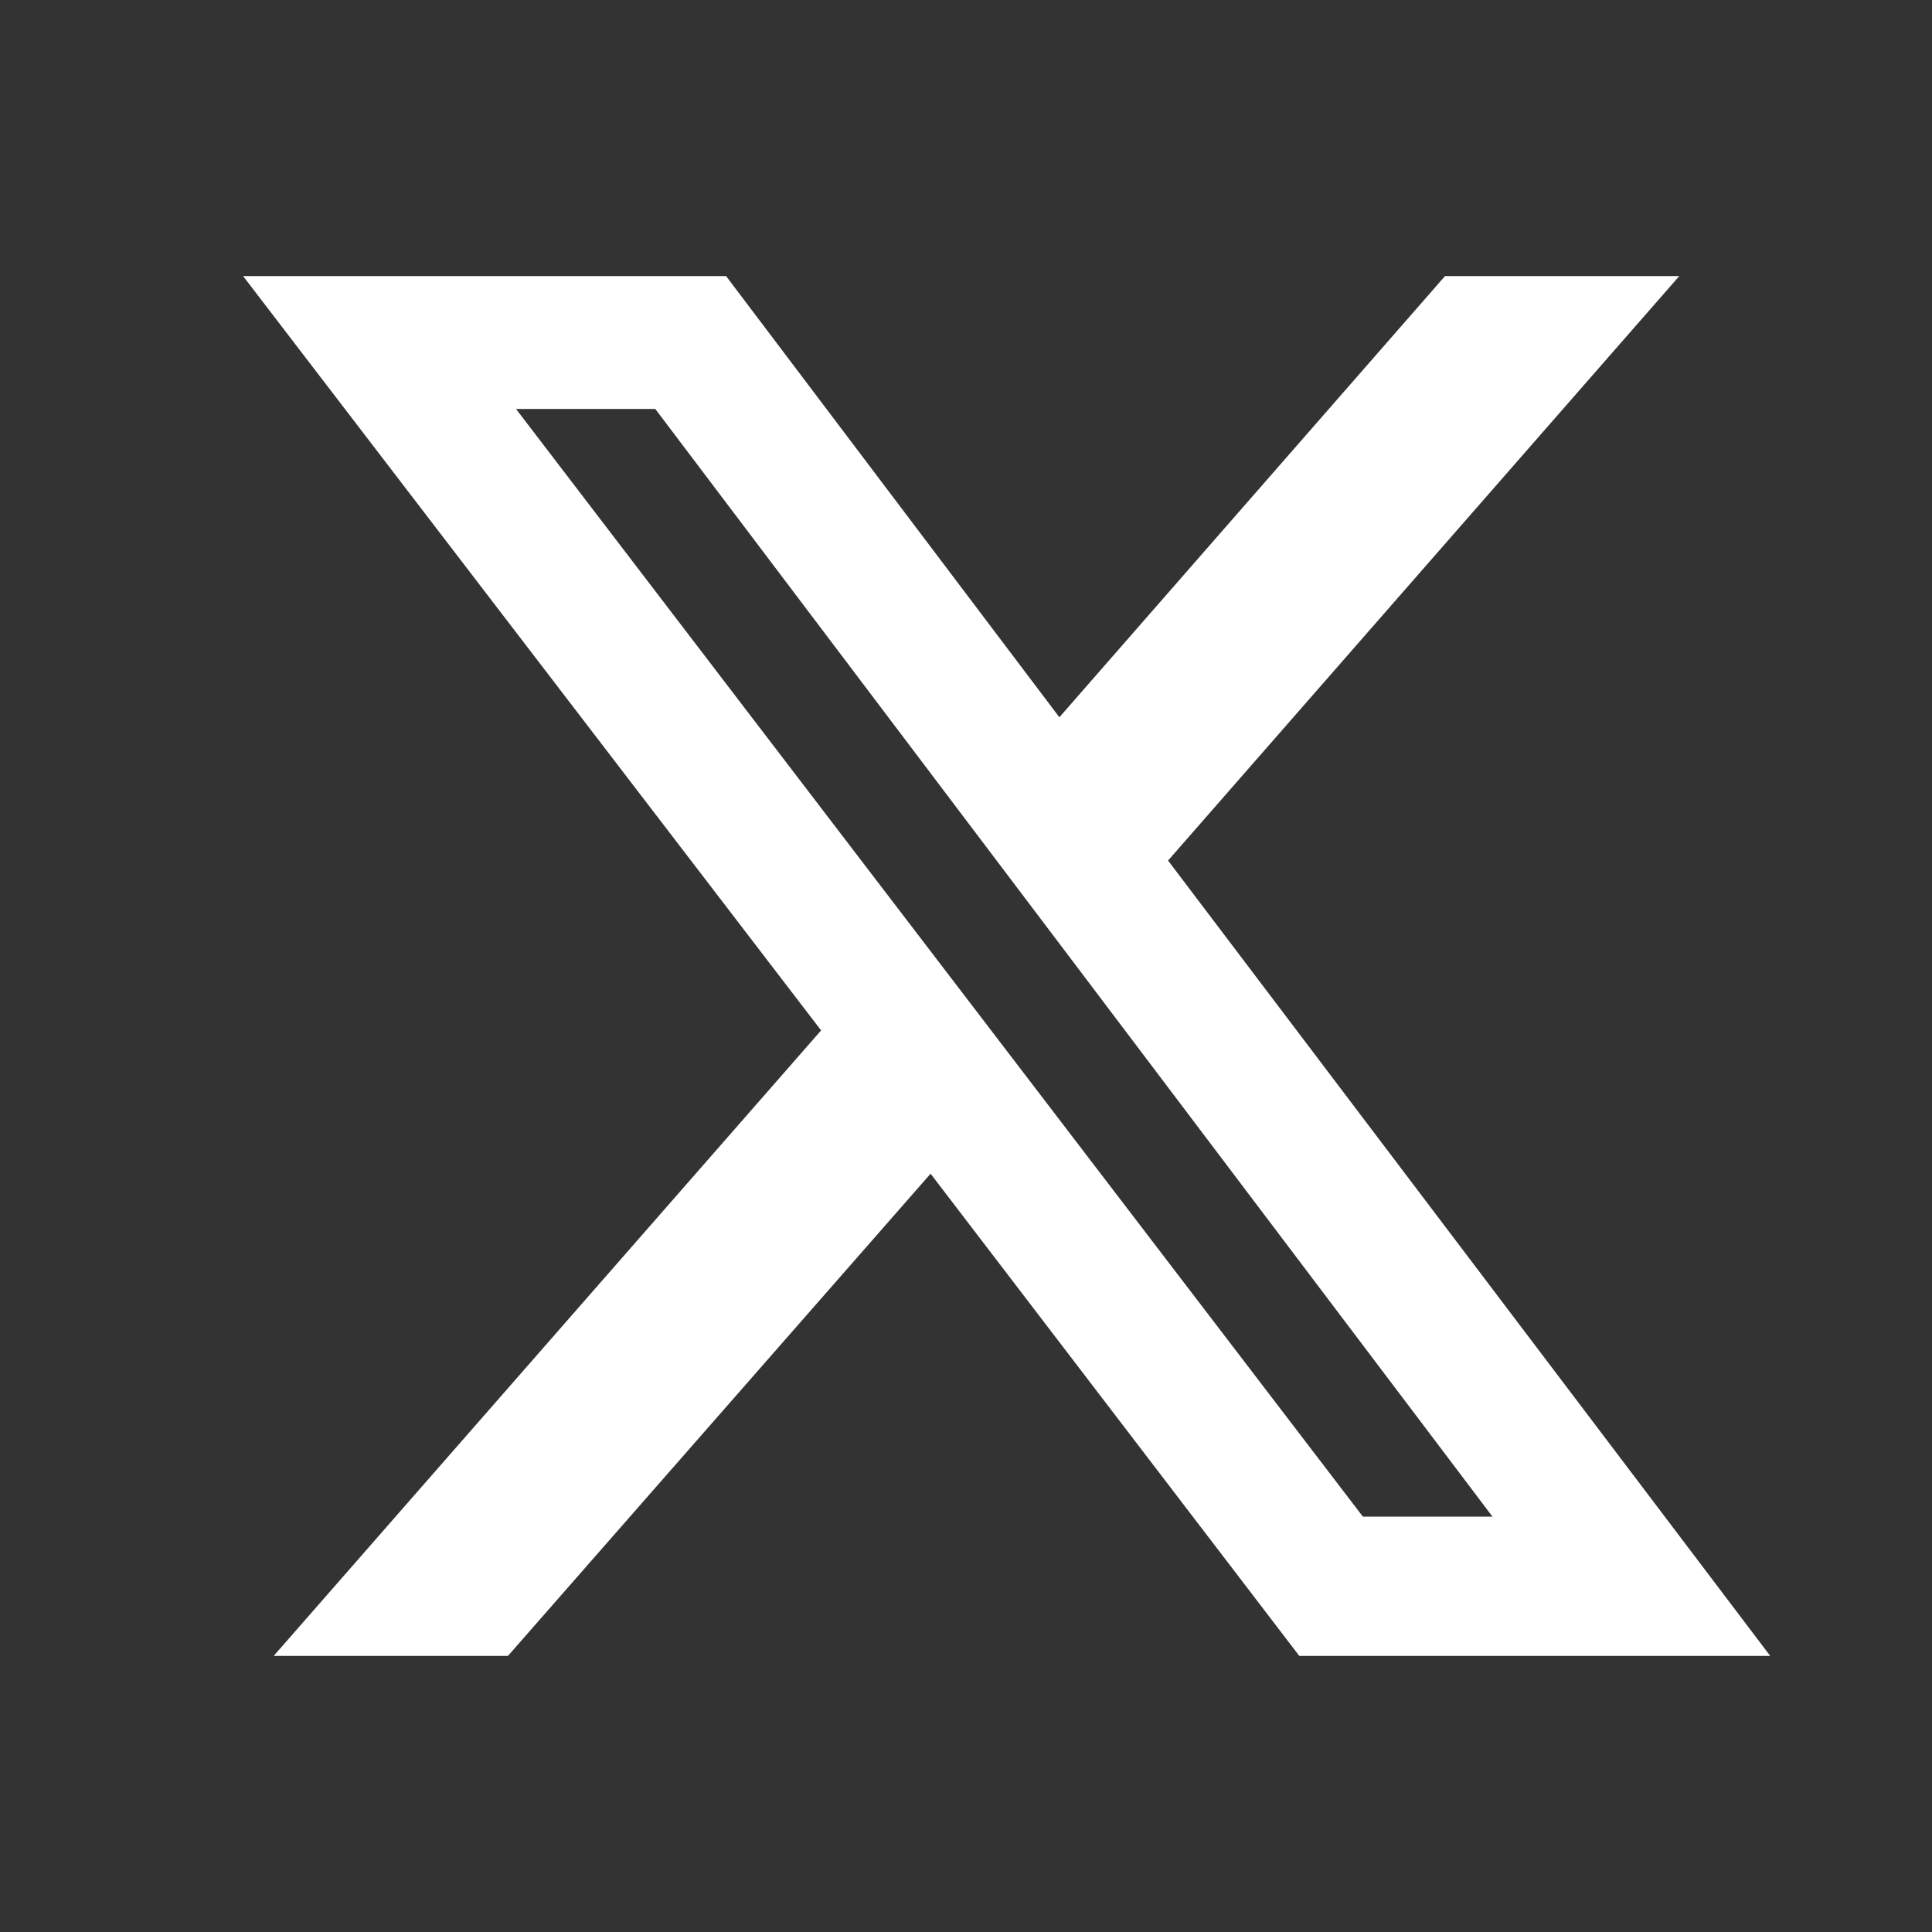
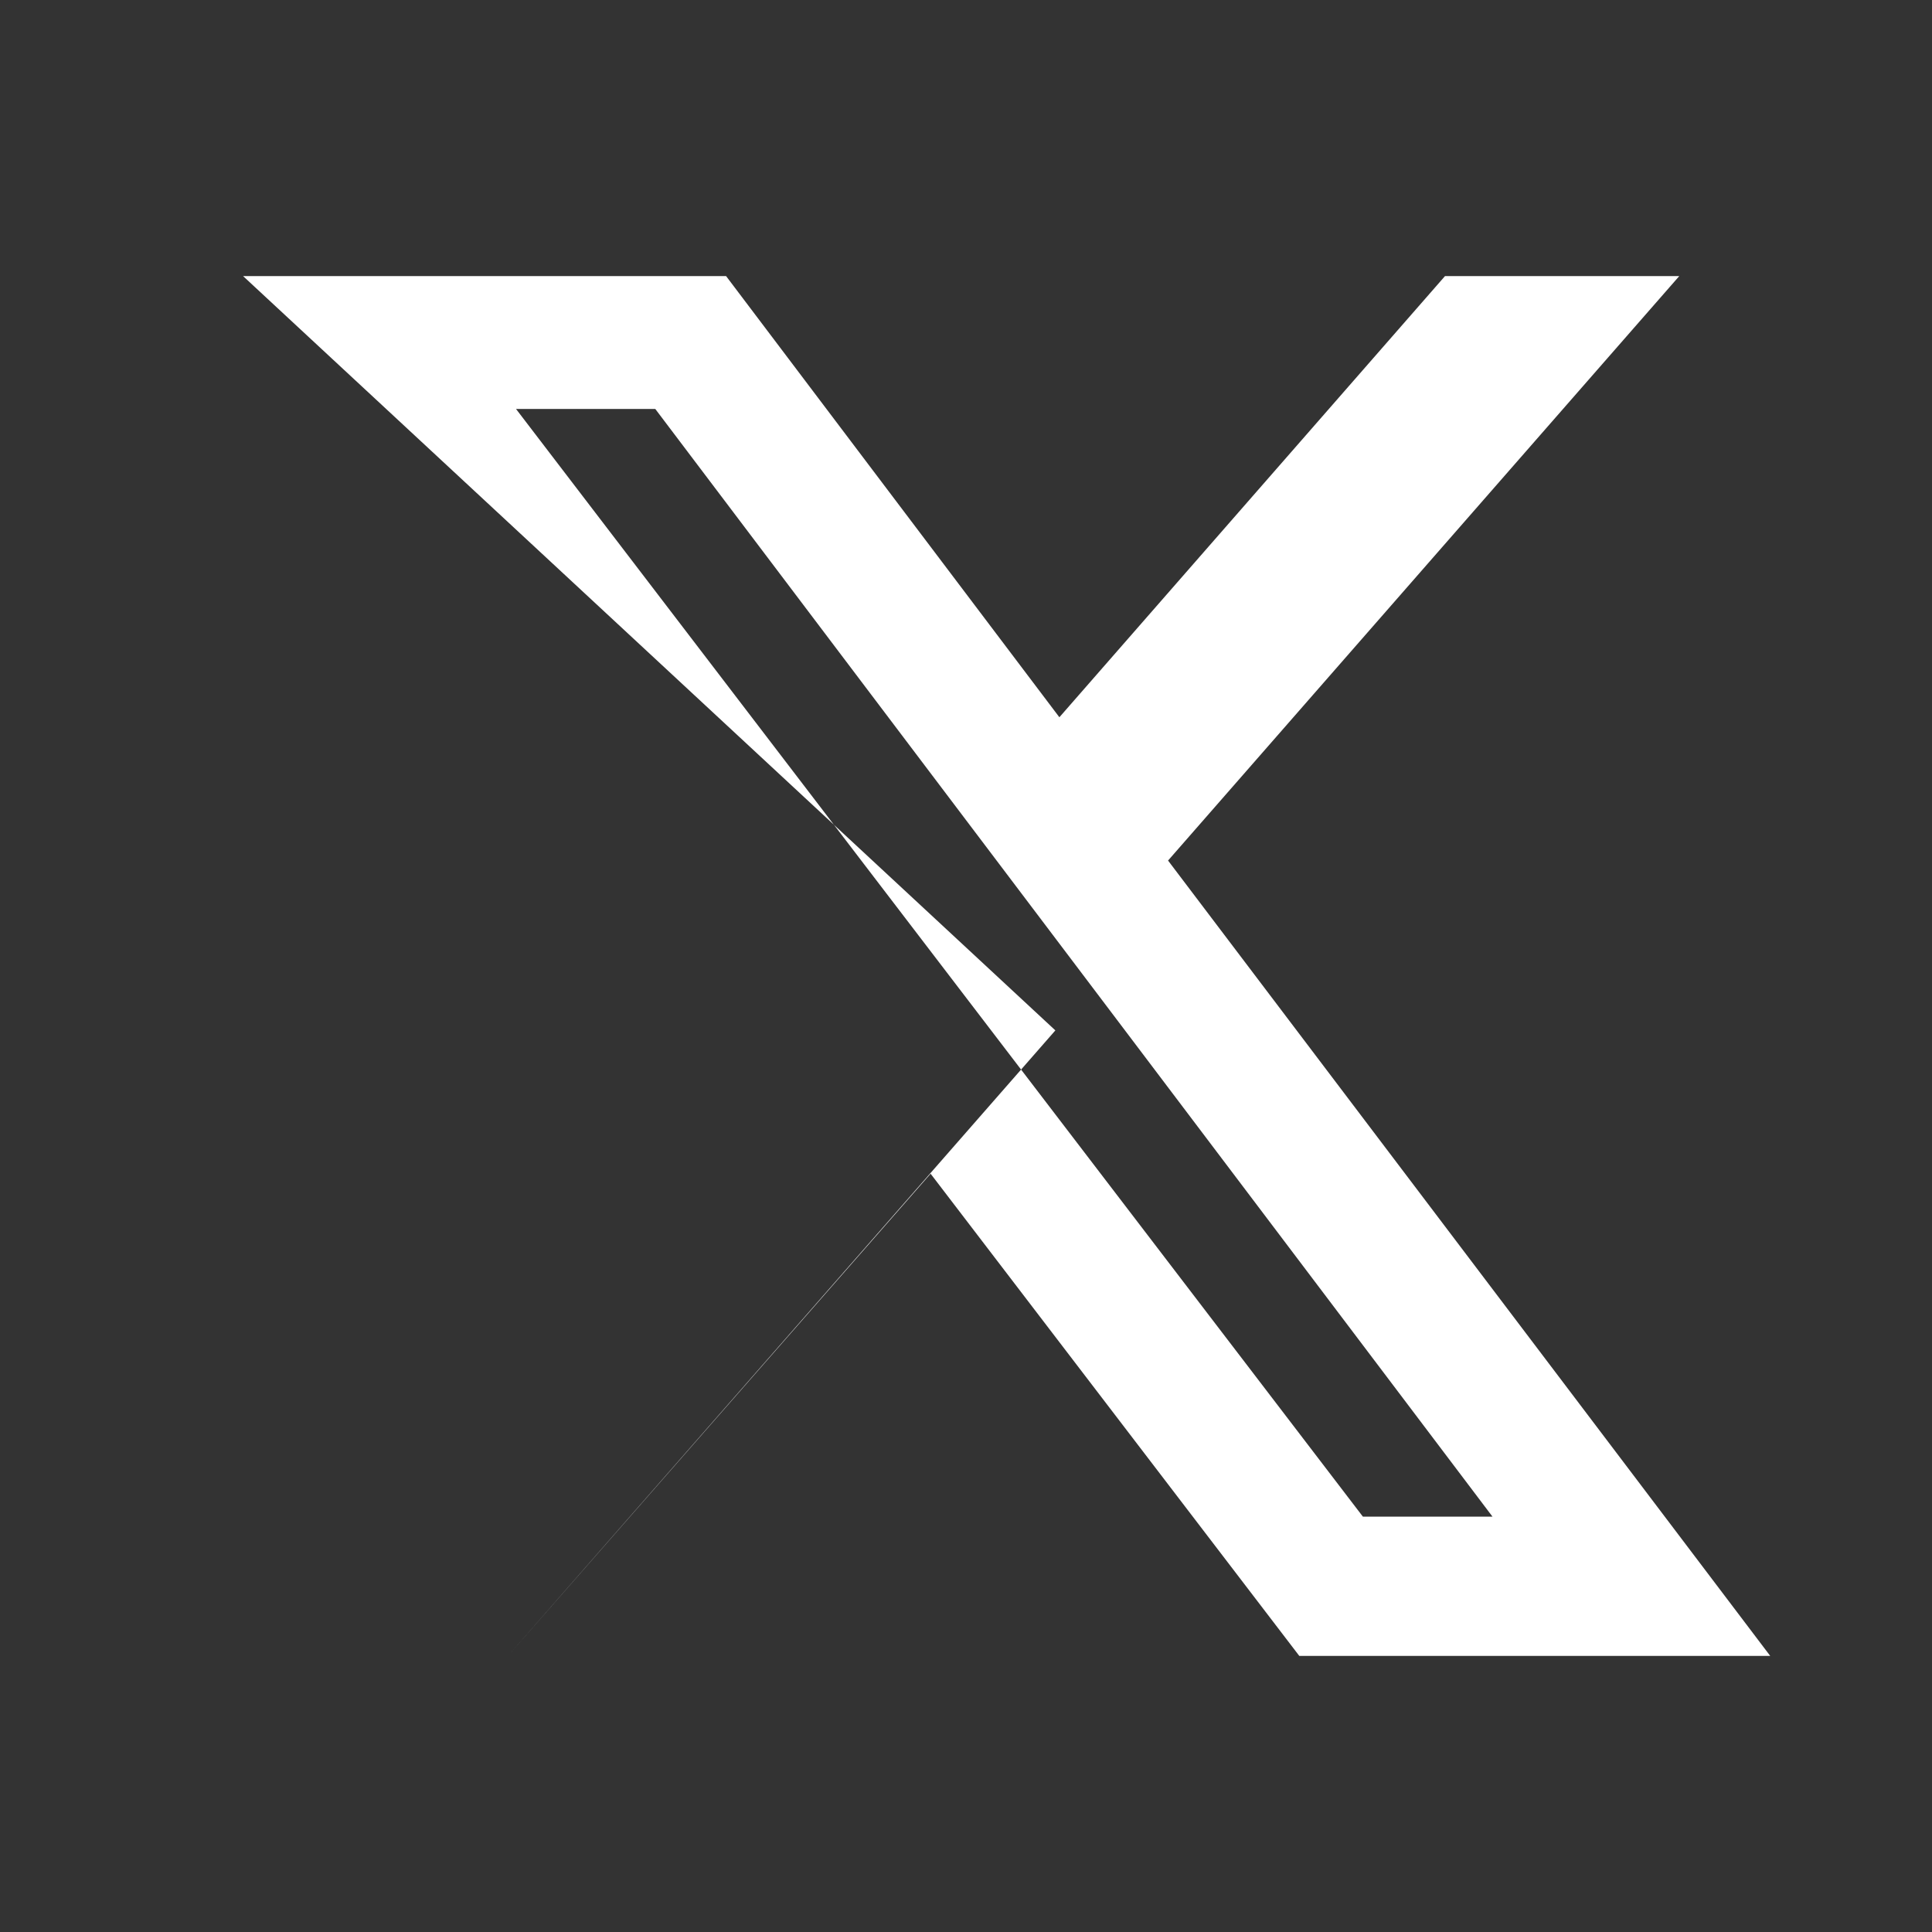
<svg xmlns="http://www.w3.org/2000/svg" id="a" viewBox="0 0 24 24">
  <rect x="0" y="0" width="24" height="24" fill="#333333" stroke="none" />
-   <path d="m17.95,3.43h2.91l-6.35,7.26,7.48,9.88h-5.85l-4.58-5.99-5.25,5.99h-2.91l6.8-7.77L3.02,3.43h6l4.14,5.48,4.79-5.48Zm-1.02,15.41h1.61L8.14,5.08h-1.73l10.52,13.76Z" fill="#fff" stroke-width="0" />
+   <path d="m17.95,3.43h2.91l-6.35,7.26,7.48,9.88h-5.85l-4.58-5.99-5.25,5.99l6.8-7.77L3.02,3.43h6l4.14,5.48,4.79-5.48Zm-1.02,15.41h1.61L8.14,5.08h-1.73l10.52,13.76Z" fill="#fff" stroke-width="0" />
</svg>